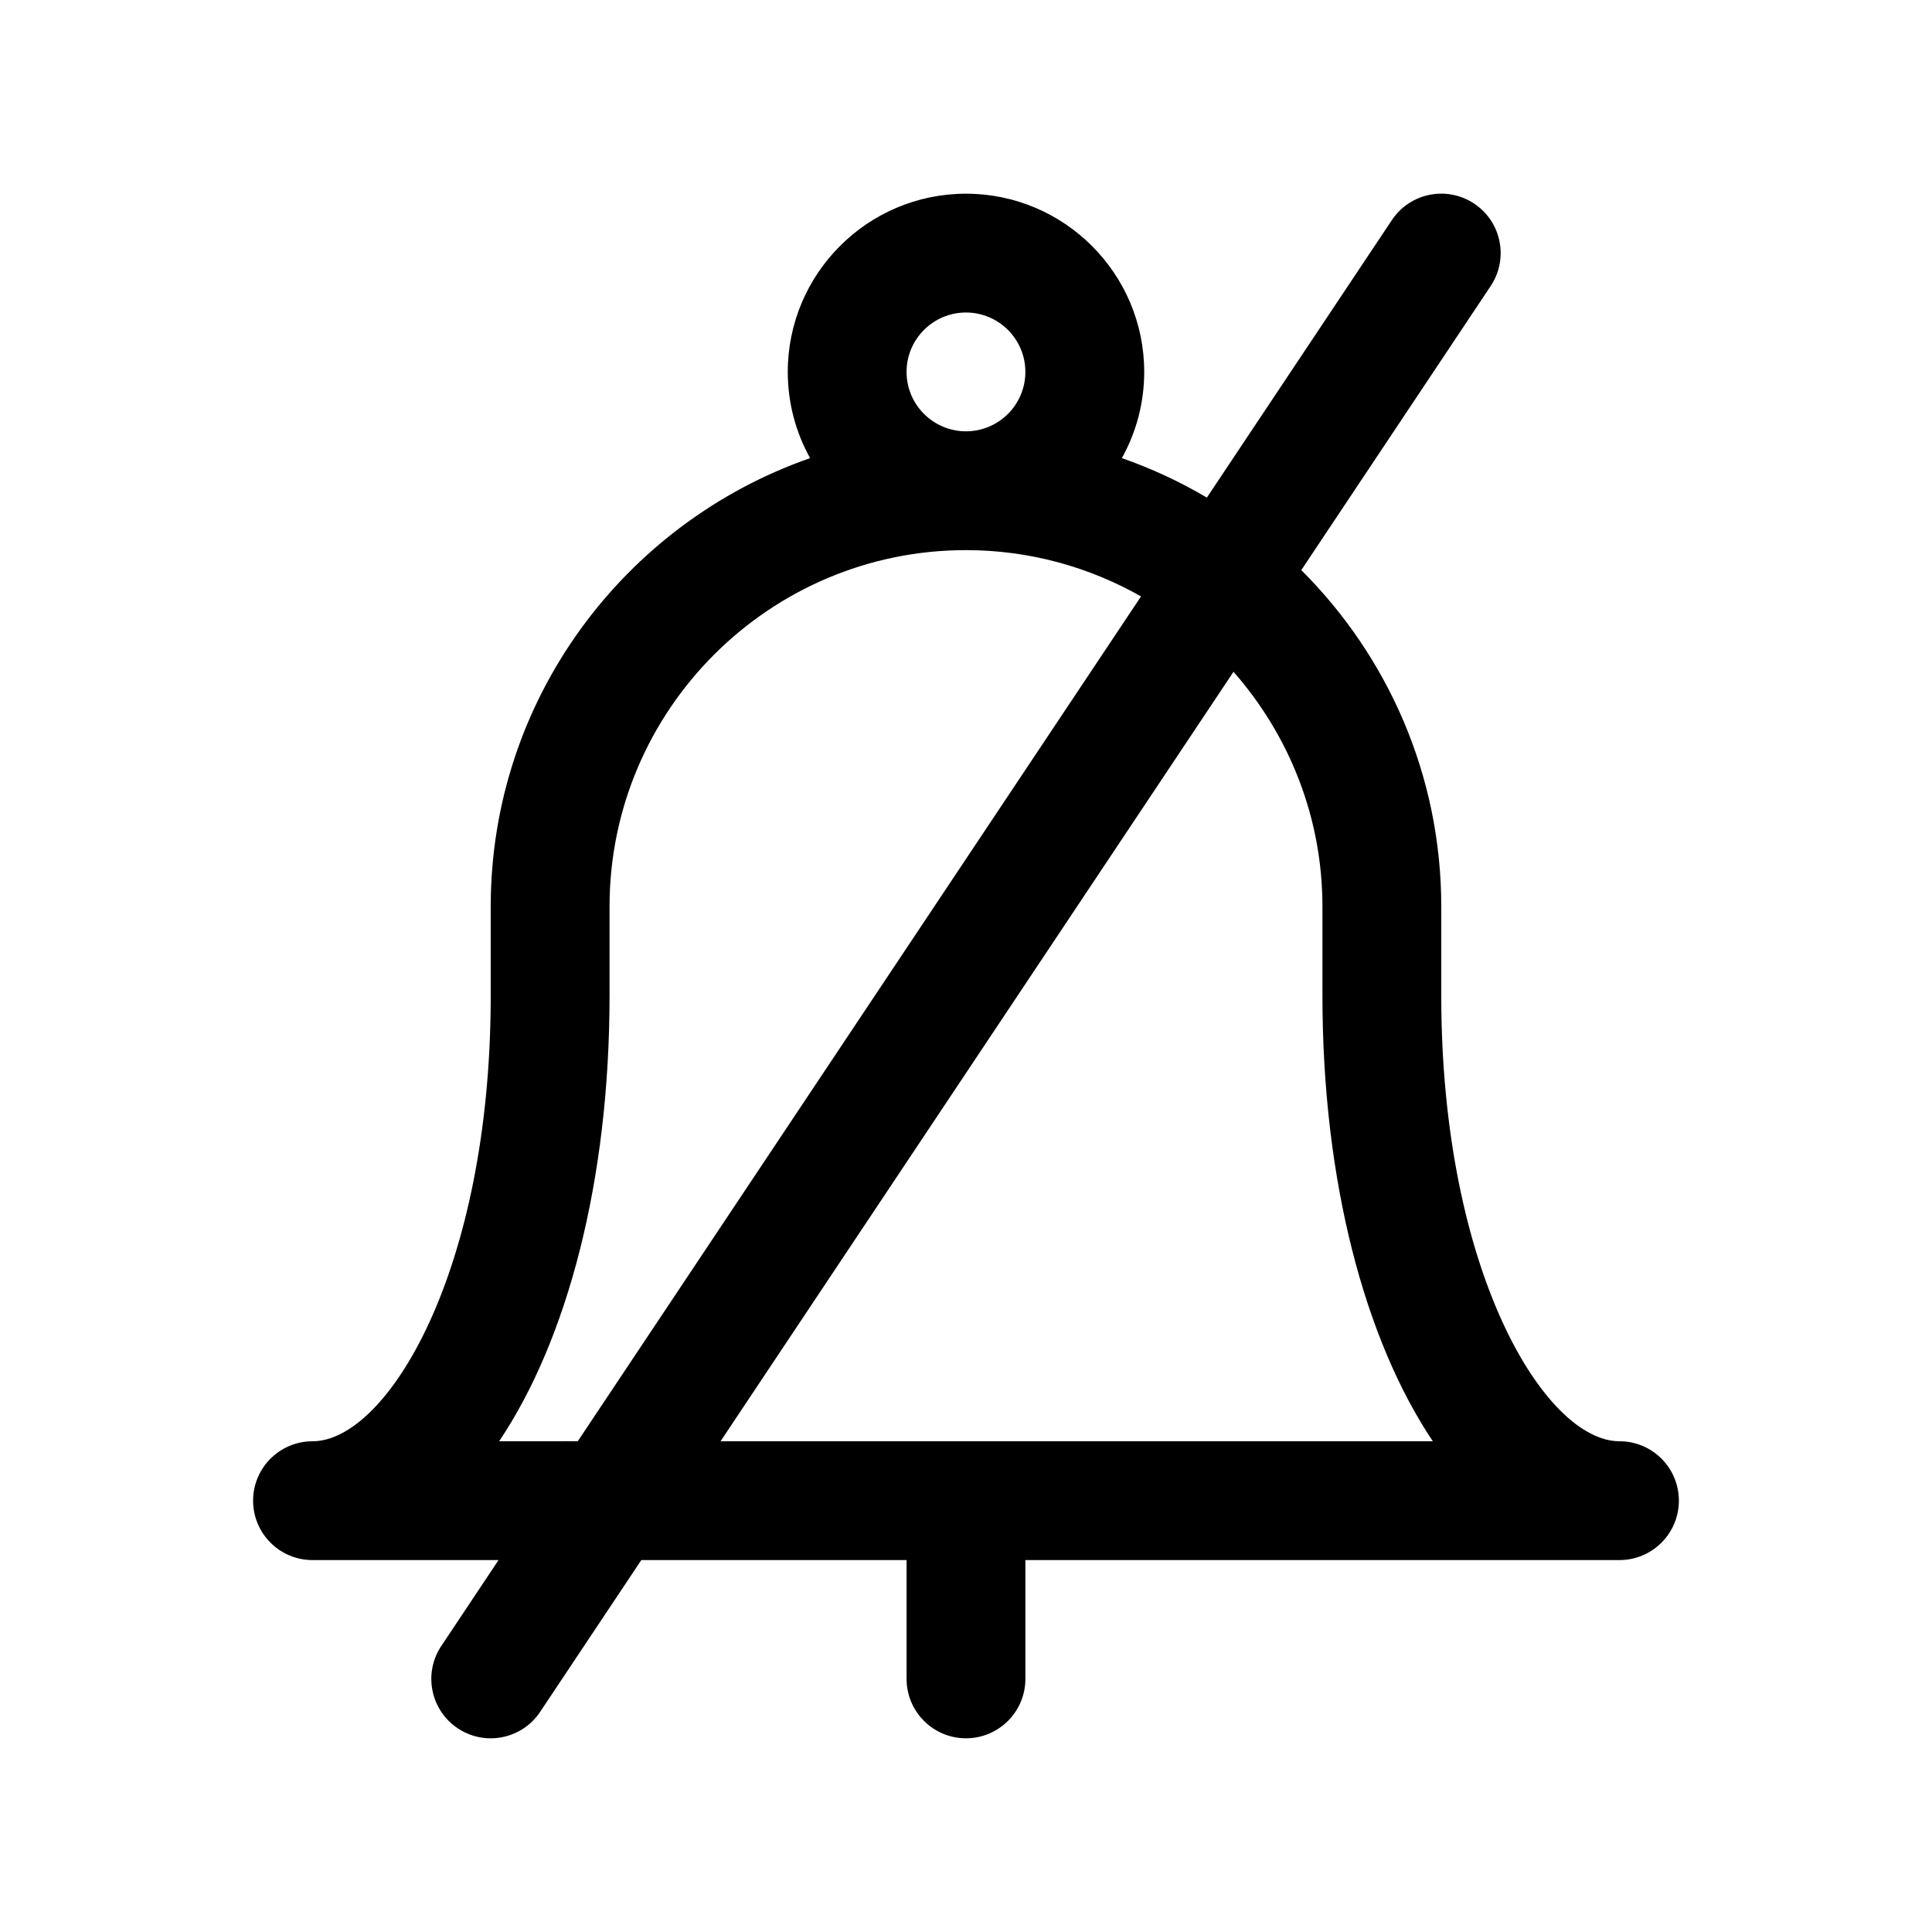
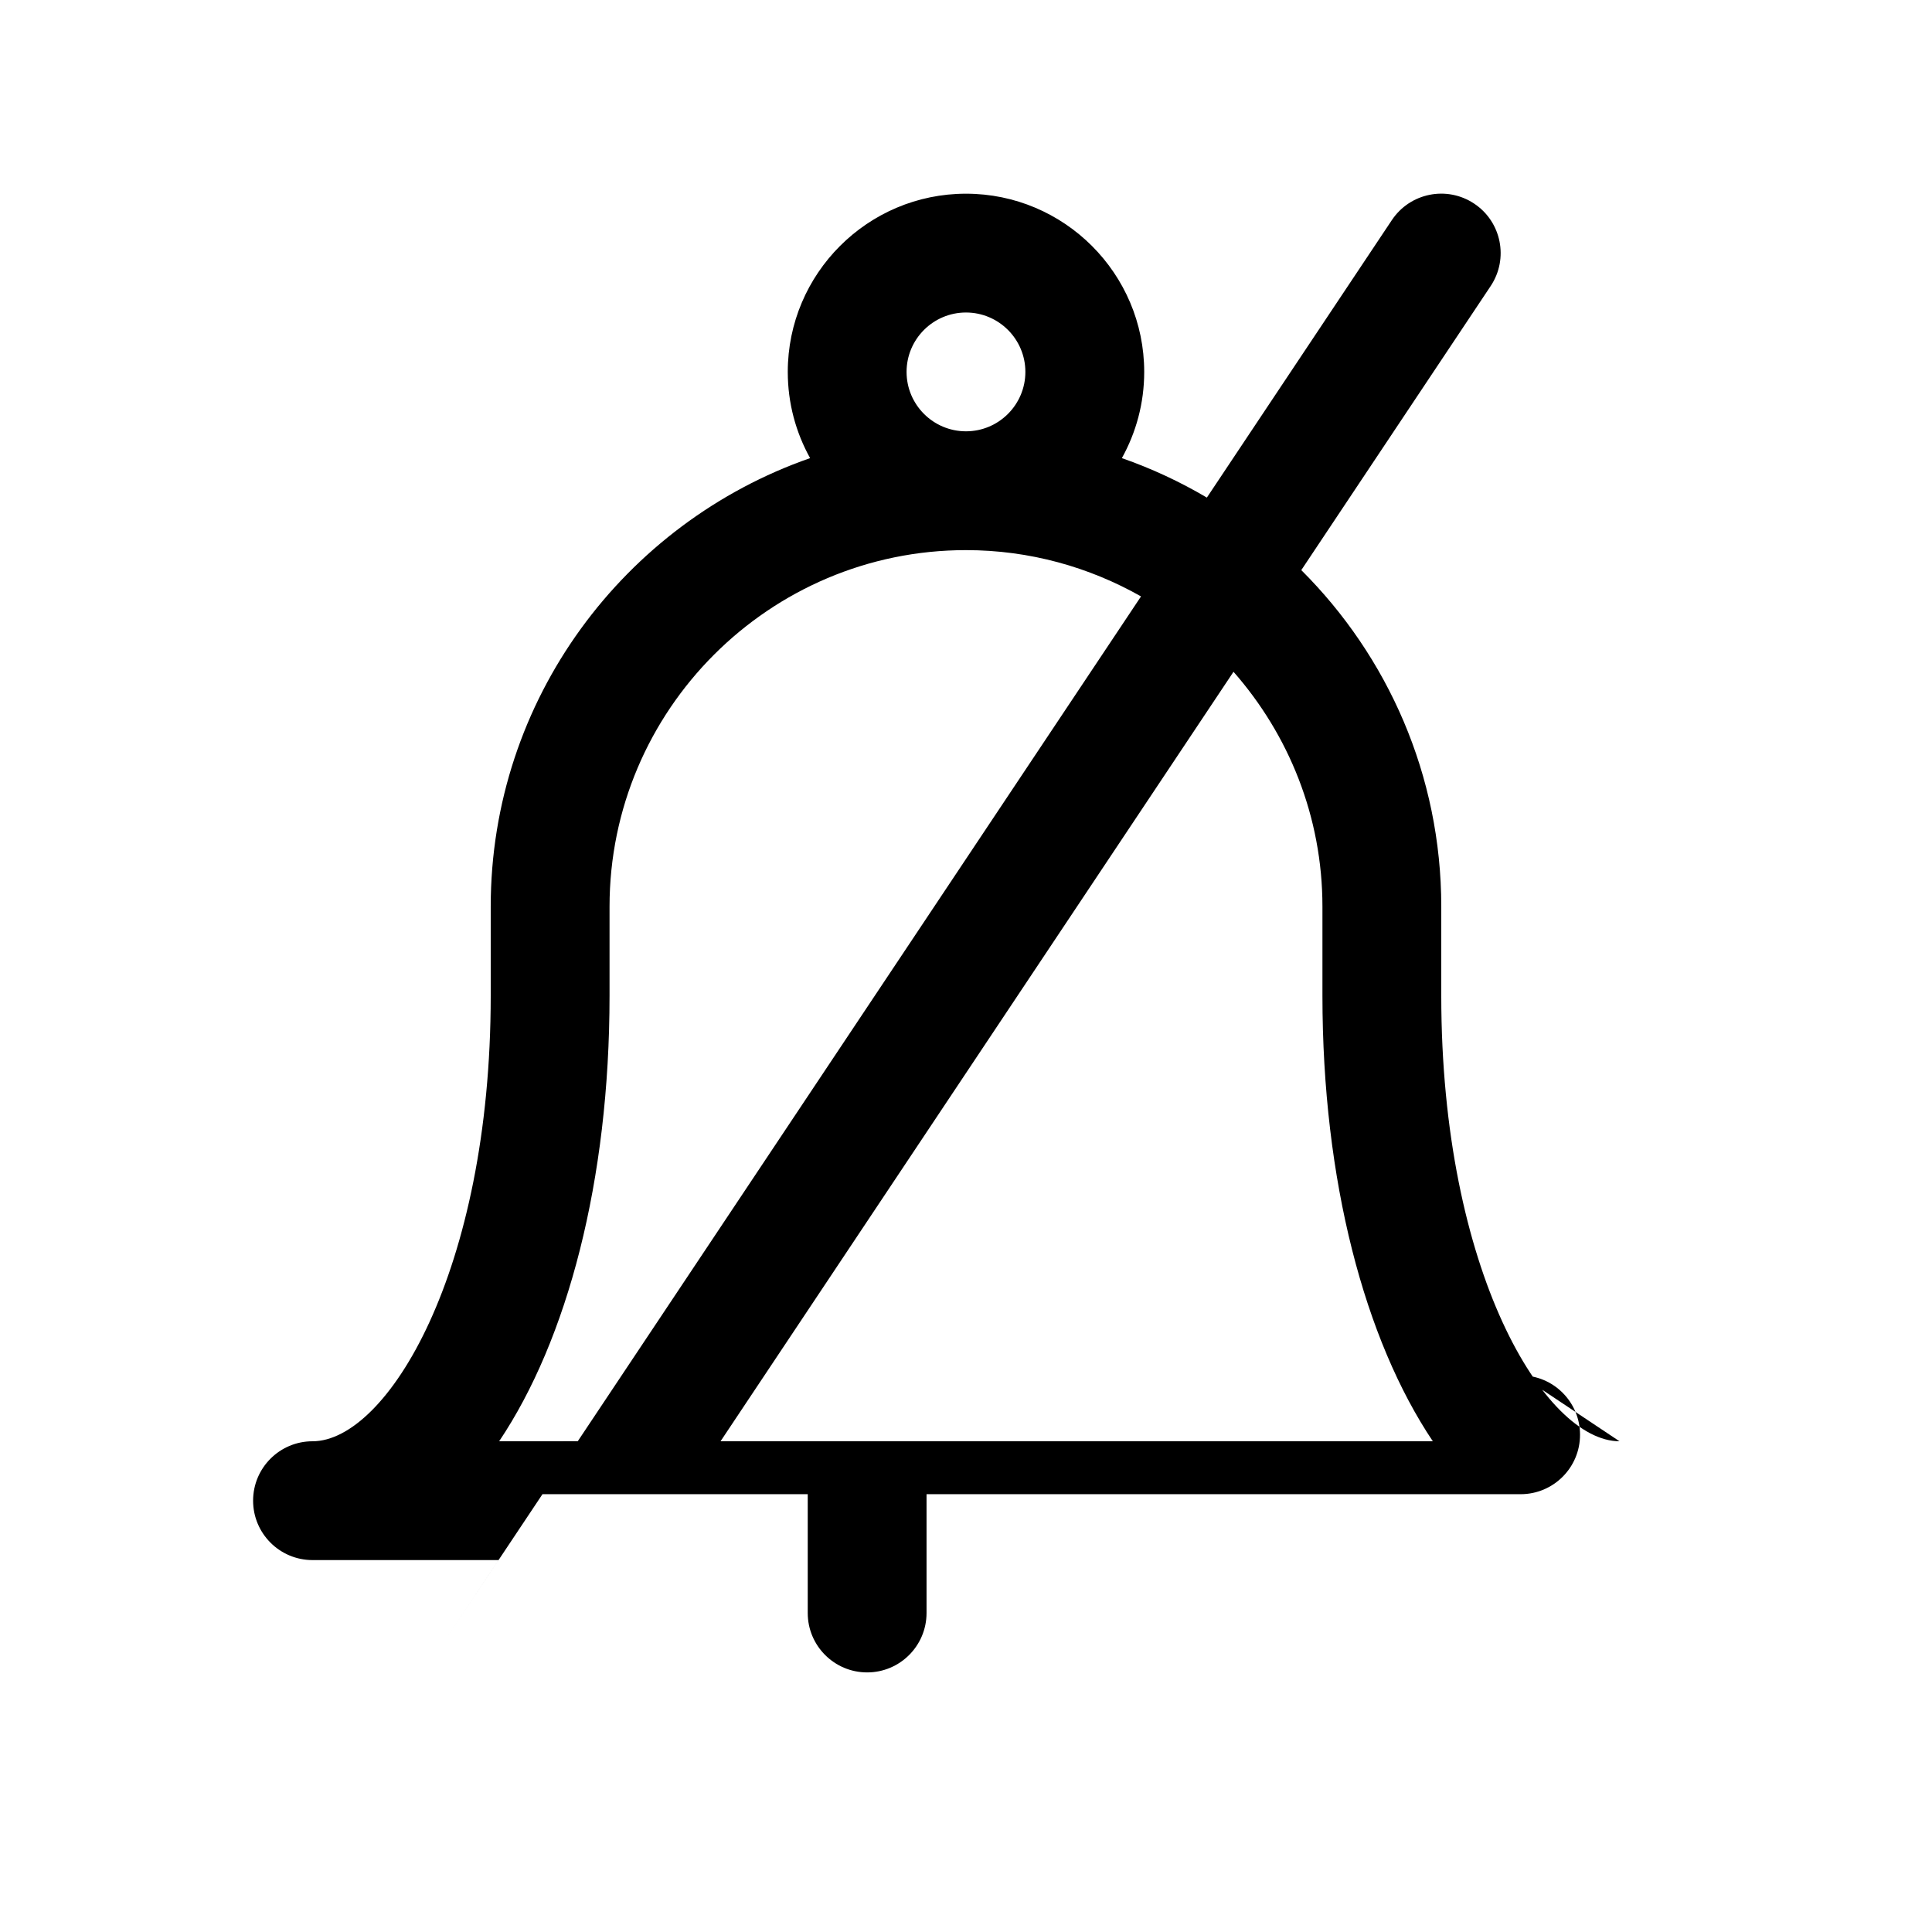
<svg xmlns="http://www.w3.org/2000/svg" fill="#000000" width="800px" height="800px" version="1.1" viewBox="144 144 512 512">
-   <path d="m573.18 525.95c-19.727 0-47.23-44.918-47.23-118.08v-23.617c0-34.801-14.199-66.344-37.094-89.168l50.191-75.289c4.816-7.234 2.867-17.012-4.367-21.828-7.242-4.832-17.012-2.867-21.828 4.367l-49.02 73.531c-7.102-4.195-14.625-7.707-22.523-10.461 3.762-6.777 5.918-14.555 5.918-22.844 0-26.047-21.184-47.23-47.23-47.23s-47.23 21.184-47.23 47.23c0 8.289 2.156 16.074 5.918 22.844-49.195 17.152-84.641 63.891-84.641 118.85v23.617c0 73.164-27.512 118.08-47.23 118.08-8.691 0-15.742 7.055-15.742 15.742 0 8.691 7.055 15.742 15.742 15.742h49.301l-15.168 22.758c-4.824 7.234-2.867 17.012 4.367 21.828 2.676 1.797 5.715 2.648 8.715 2.648 5.086 0 10.086-2.457 13.113-7.016l26.812-40.219h70.297v31.488c0 8.691 7.055 15.742 15.742 15.742 8.691 0 15.742-7.055 15.742-15.742v-31.488h157.44c8.691 0 15.742-7.055 15.742-15.742 0.004-8.691-7.047-15.746-15.738-15.746zm-188.93-283.39c0-8.684 7.062-15.742 15.742-15.742 8.684 0 15.742 7.062 15.742 15.742 0 8.684-7.062 15.742-15.742 15.742-8.68 0-15.742-7.059-15.742-15.742zm-107.97 283.39c18.059-26.922 29.254-69.035 29.254-118.08v-23.617c0-52.09 42.375-94.465 94.465-94.465 16.863 0 32.66 4.496 46.383 12.266l-149.27 223.89zm58.672 0 135.94-203.92c14.617 16.645 23.566 38.387 23.566 62.223v23.617c0 49.043 11.203 91.156 29.254 118.08z" />
+   <path d="m573.18 525.95c-19.727 0-47.23-44.918-47.23-118.08v-23.617c0-34.801-14.199-66.344-37.094-89.168l50.191-75.289c4.816-7.234 2.867-17.012-4.367-21.828-7.242-4.832-17.012-2.867-21.828 4.367l-49.02 73.531c-7.102-4.195-14.625-7.707-22.523-10.461 3.762-6.777 5.918-14.555 5.918-22.844 0-26.047-21.184-47.23-47.23-47.23s-47.23 21.184-47.23 47.23c0 8.289 2.156 16.074 5.918 22.844-49.195 17.152-84.641 63.891-84.641 118.85v23.617c0 73.164-27.512 118.08-47.23 118.08-8.691 0-15.742 7.055-15.742 15.742 0 8.691 7.055 15.742 15.742 15.742h49.301l-15.168 22.758l26.812-40.219h70.297v31.488c0 8.691 7.055 15.742 15.742 15.742 8.691 0 15.742-7.055 15.742-15.742v-31.488h157.44c8.691 0 15.742-7.055 15.742-15.742 0.004-8.691-7.047-15.746-15.738-15.746zm-188.93-283.39c0-8.684 7.062-15.742 15.742-15.742 8.684 0 15.742 7.062 15.742 15.742 0 8.684-7.062 15.742-15.742 15.742-8.68 0-15.742-7.059-15.742-15.742zm-107.97 283.39c18.059-26.922 29.254-69.035 29.254-118.08v-23.617c0-52.09 42.375-94.465 94.465-94.465 16.863 0 32.66 4.496 46.383 12.266l-149.27 223.89zm58.672 0 135.94-203.92c14.617 16.645 23.566 38.387 23.566 62.223v23.617c0 49.043 11.203 91.156 29.254 118.08z" />
</svg>